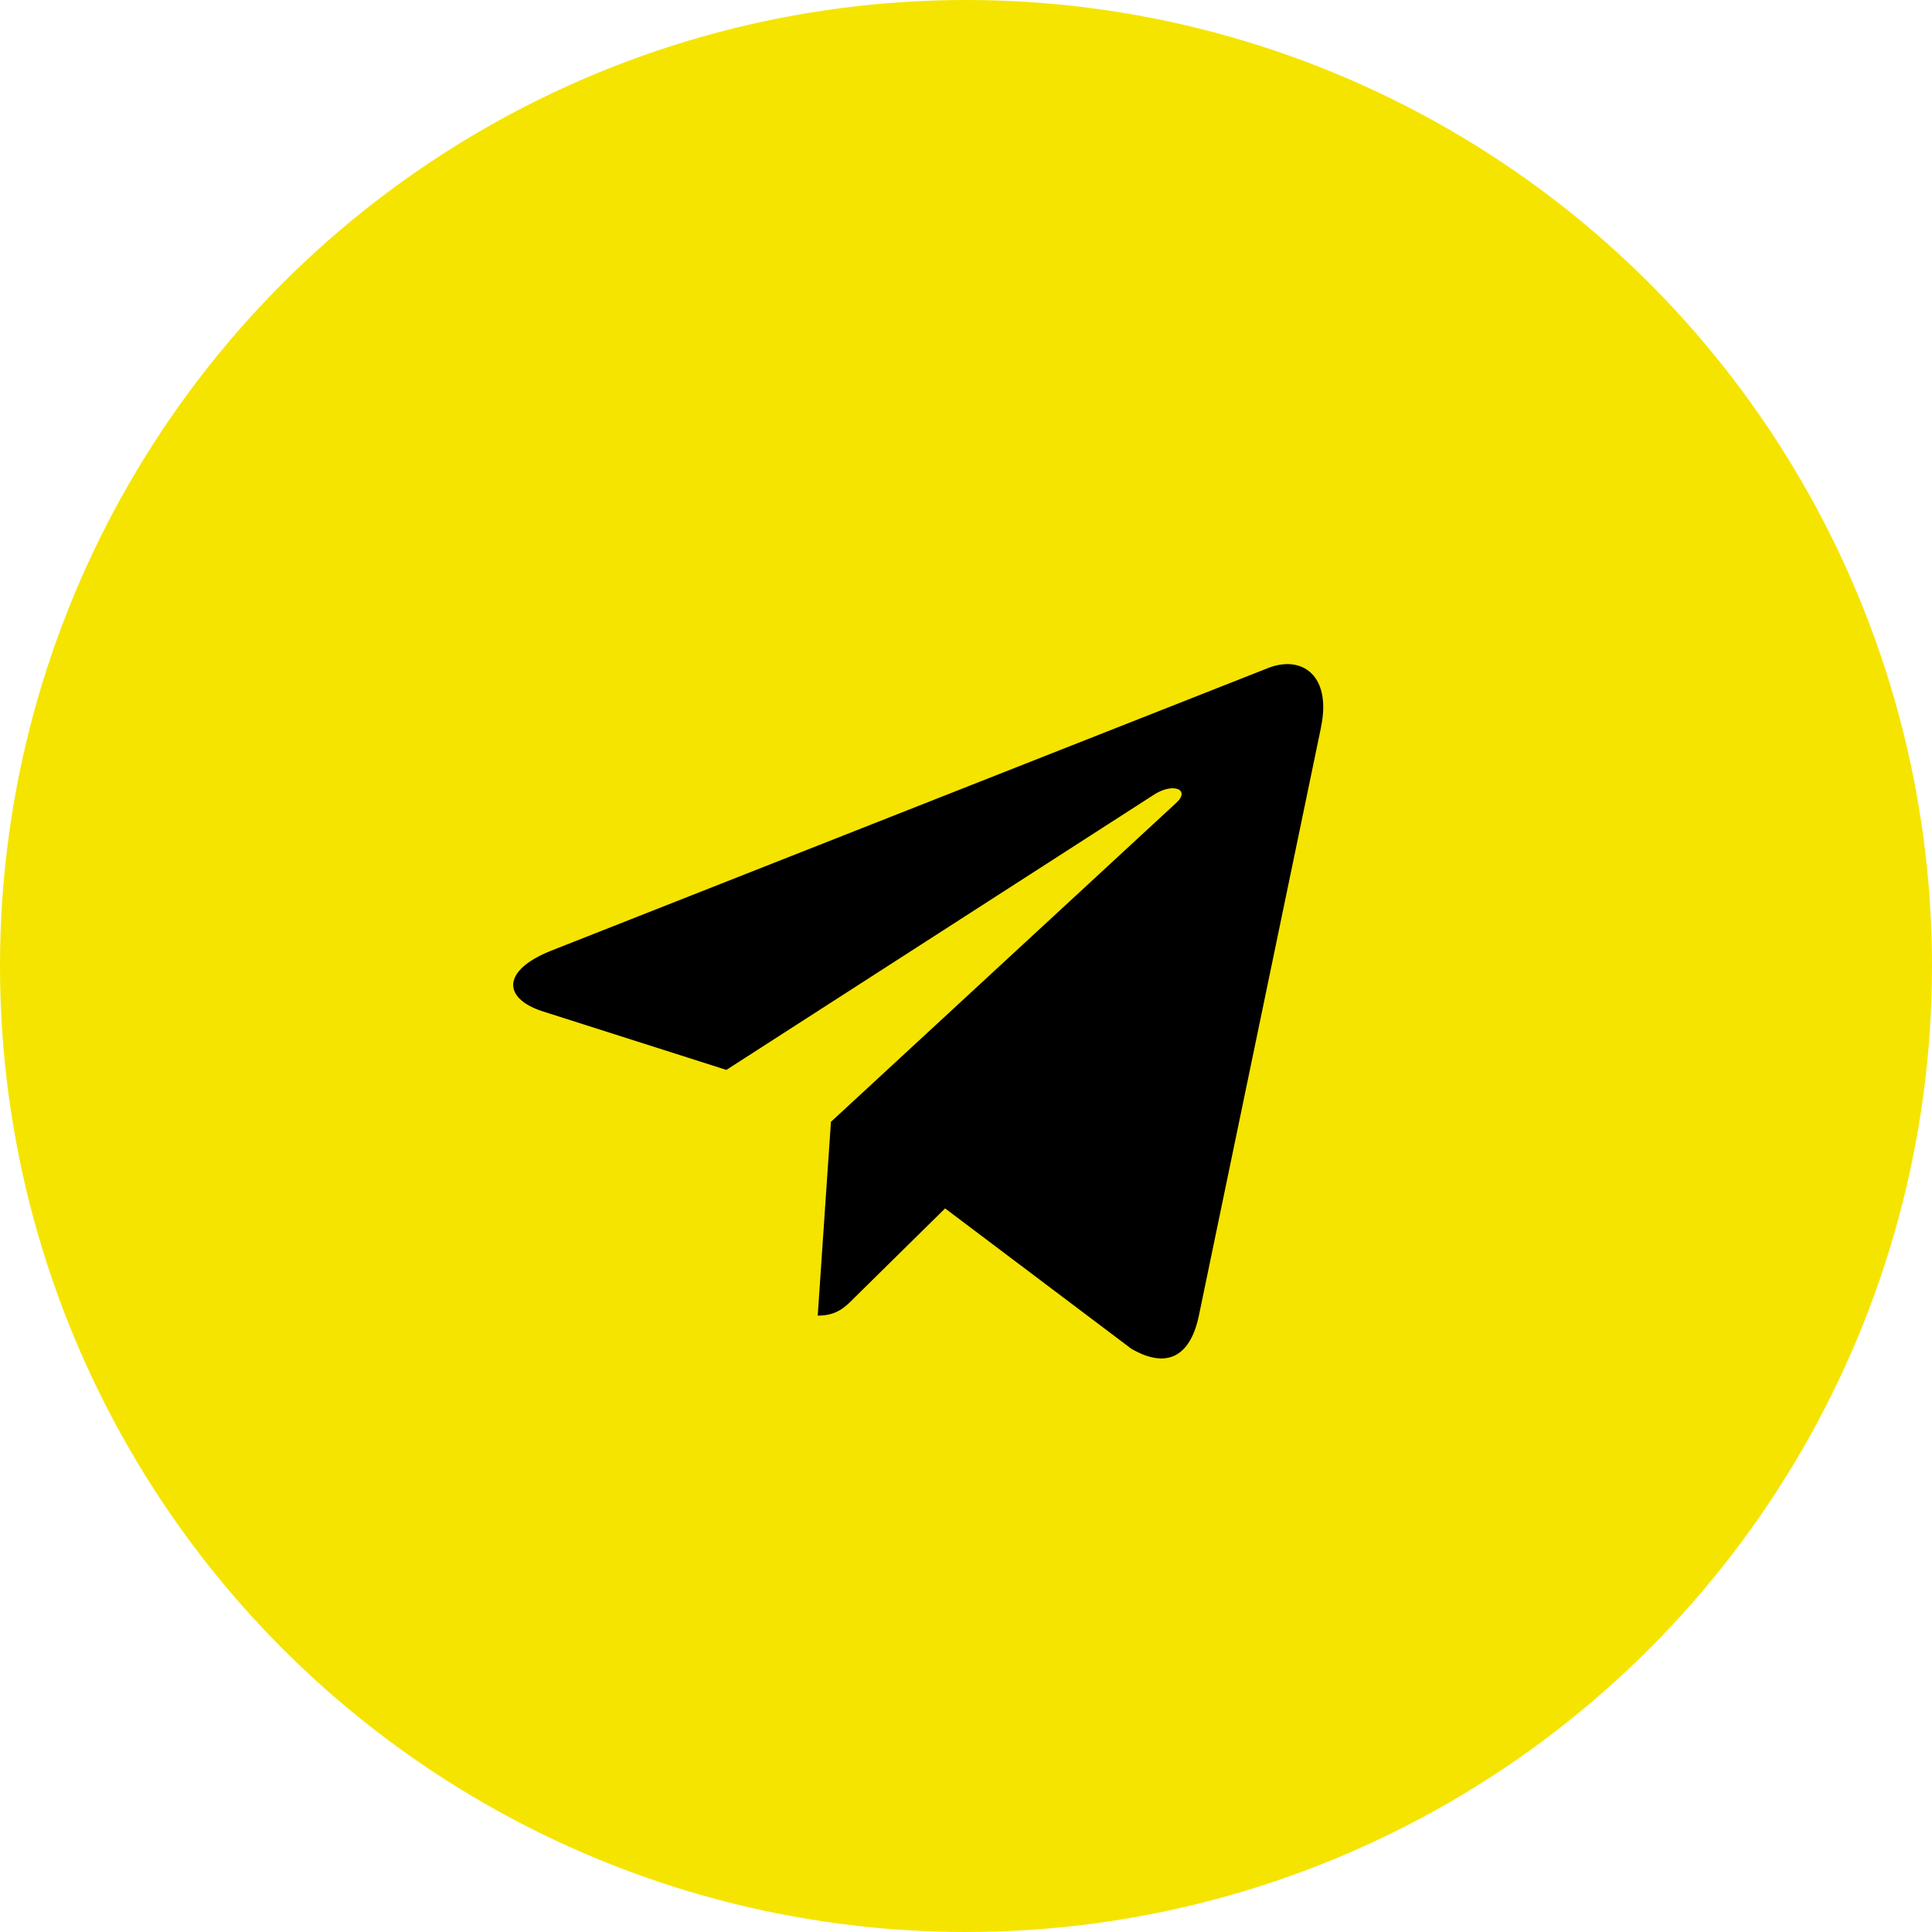
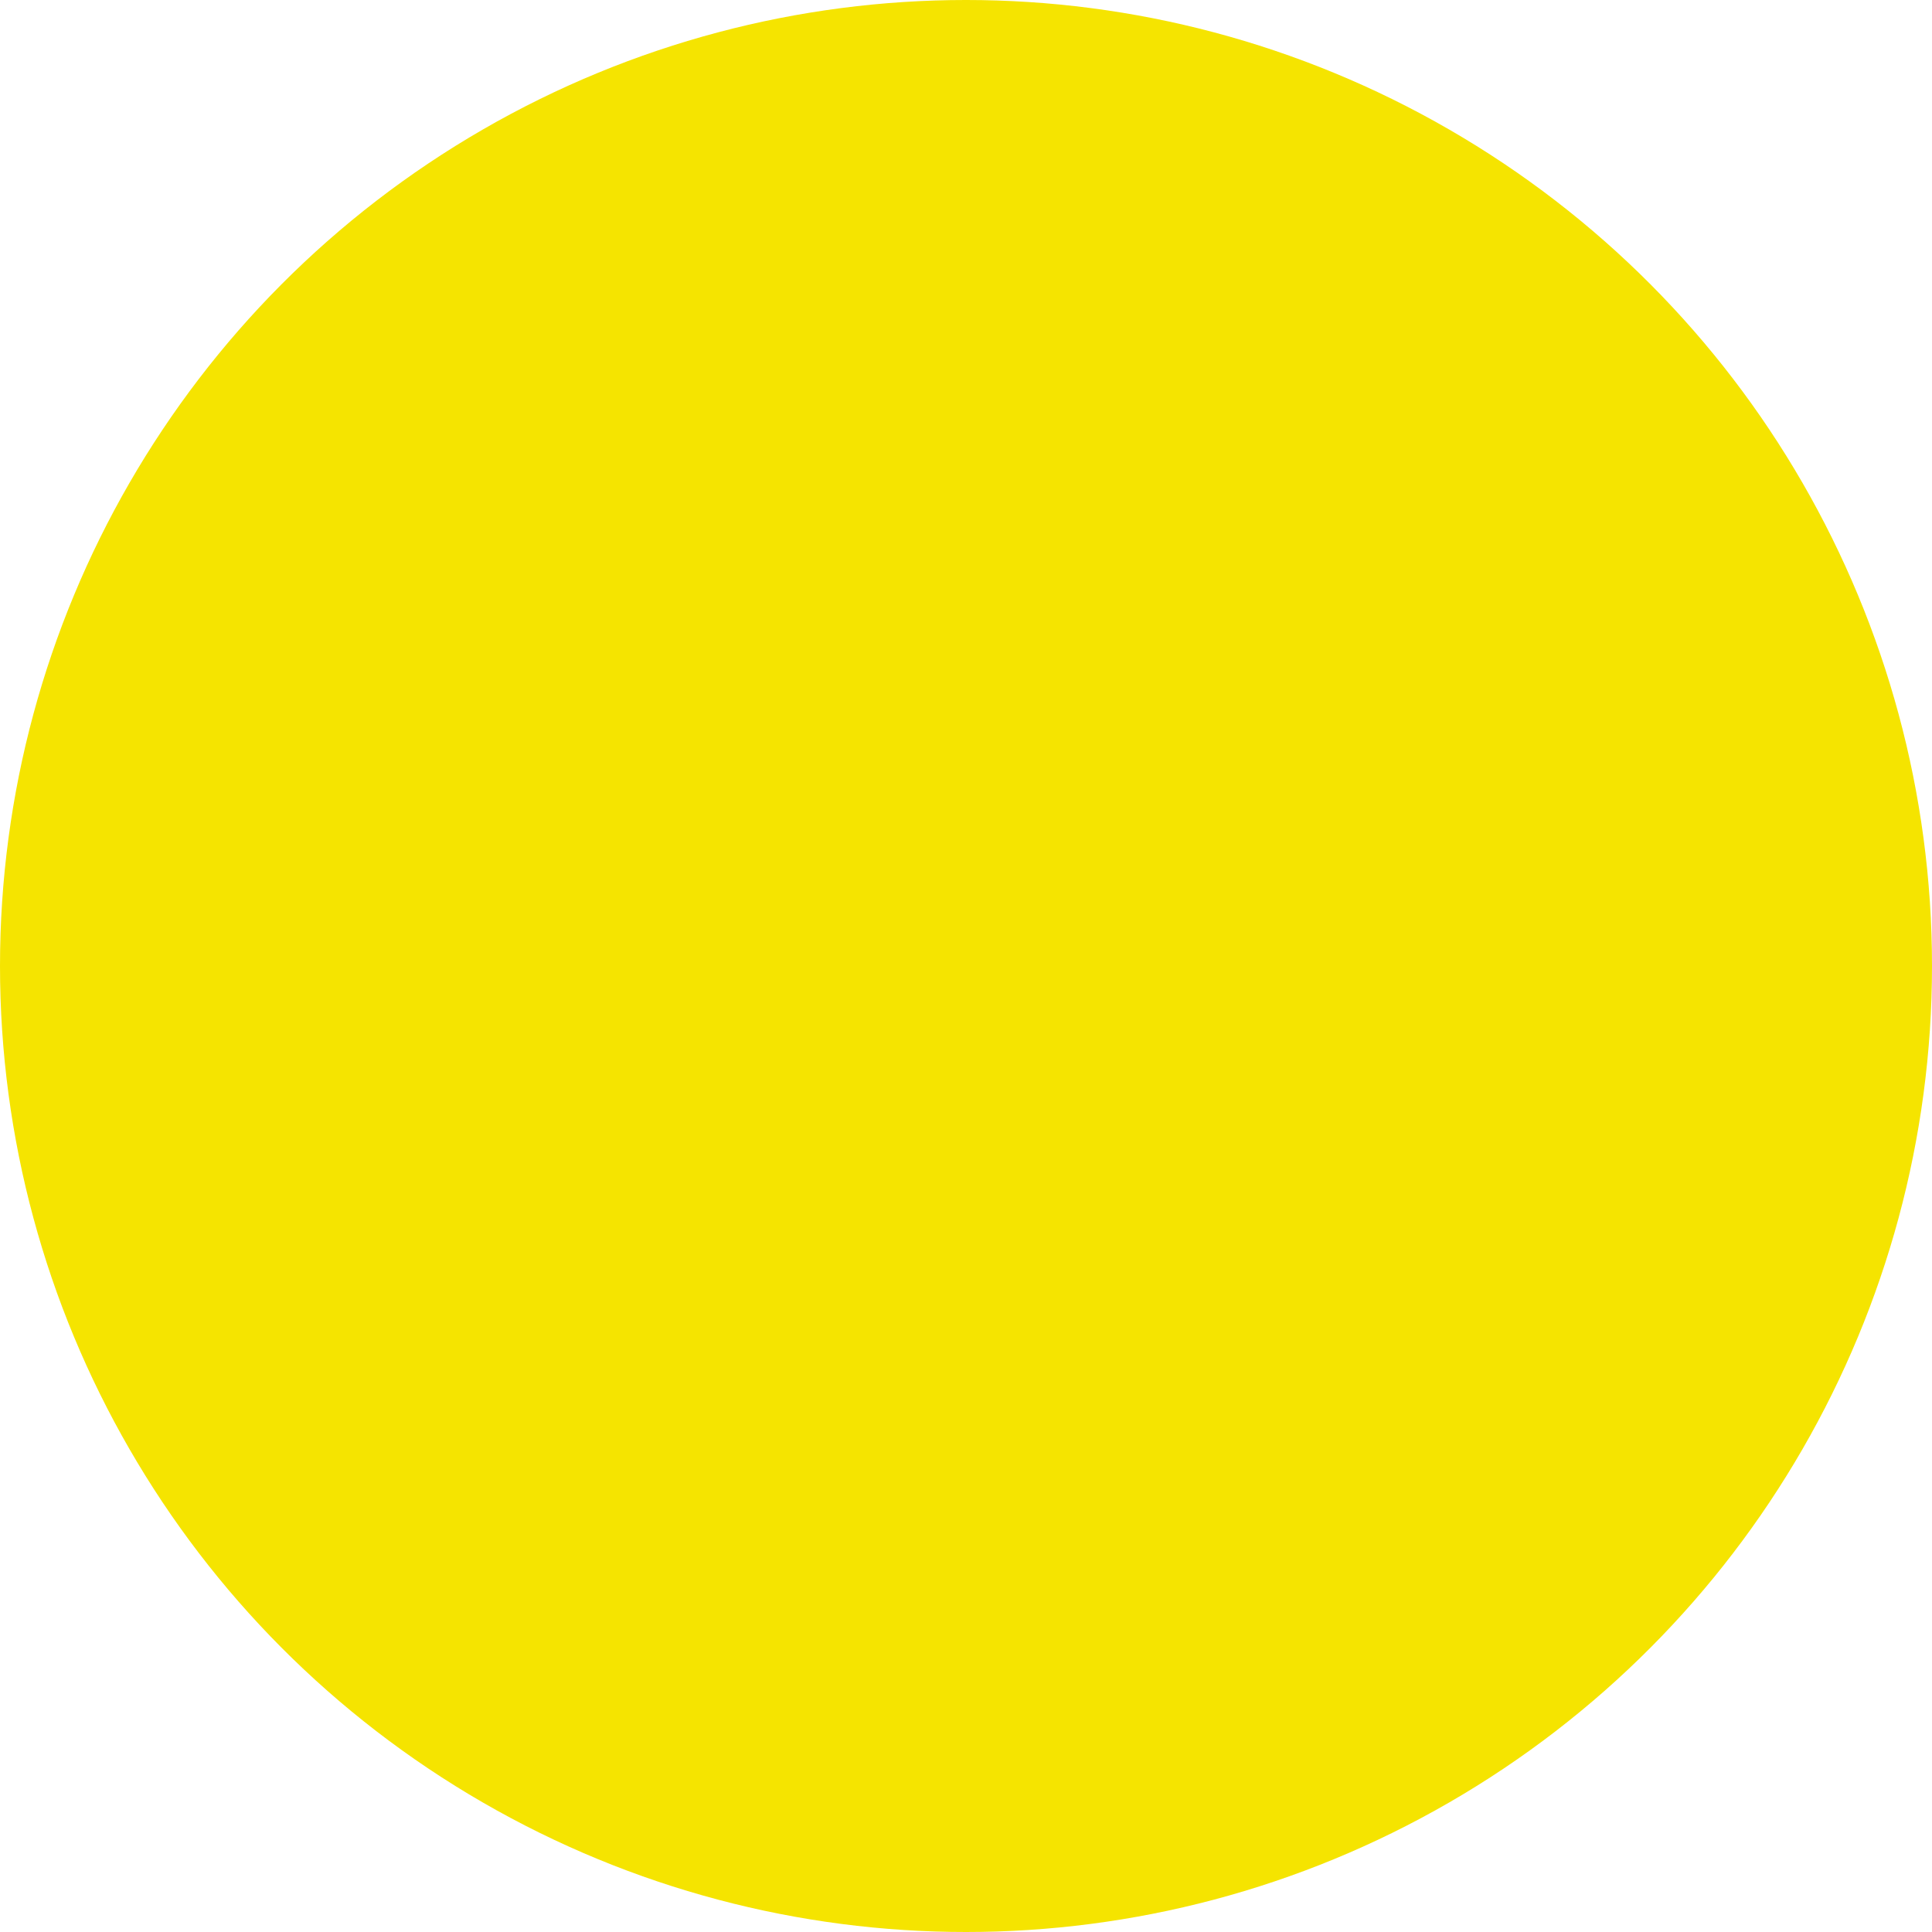
<svg xmlns="http://www.w3.org/2000/svg" width="32" height="32" viewBox="0 0 32 32" fill="none">
  <circle cx="16" cy="16" r="16" fill="#F5E400" />
-   <path d="M9.125 15.748L21.023 11.057C21.575 10.853 22.058 11.195 21.879 12.049L21.88 12.048L19.854 21.806C19.704 22.497 19.302 22.666 18.739 22.34L15.654 20.015L14.166 21.481C14.001 21.649 13.863 21.791 13.544 21.791L13.763 18.581L19.48 13.3C19.729 13.076 19.425 12.95 19.097 13.173L12.031 17.721L8.985 16.75C8.324 16.535 8.309 16.074 9.125 15.748V15.748Z" fill="black" />
</svg>